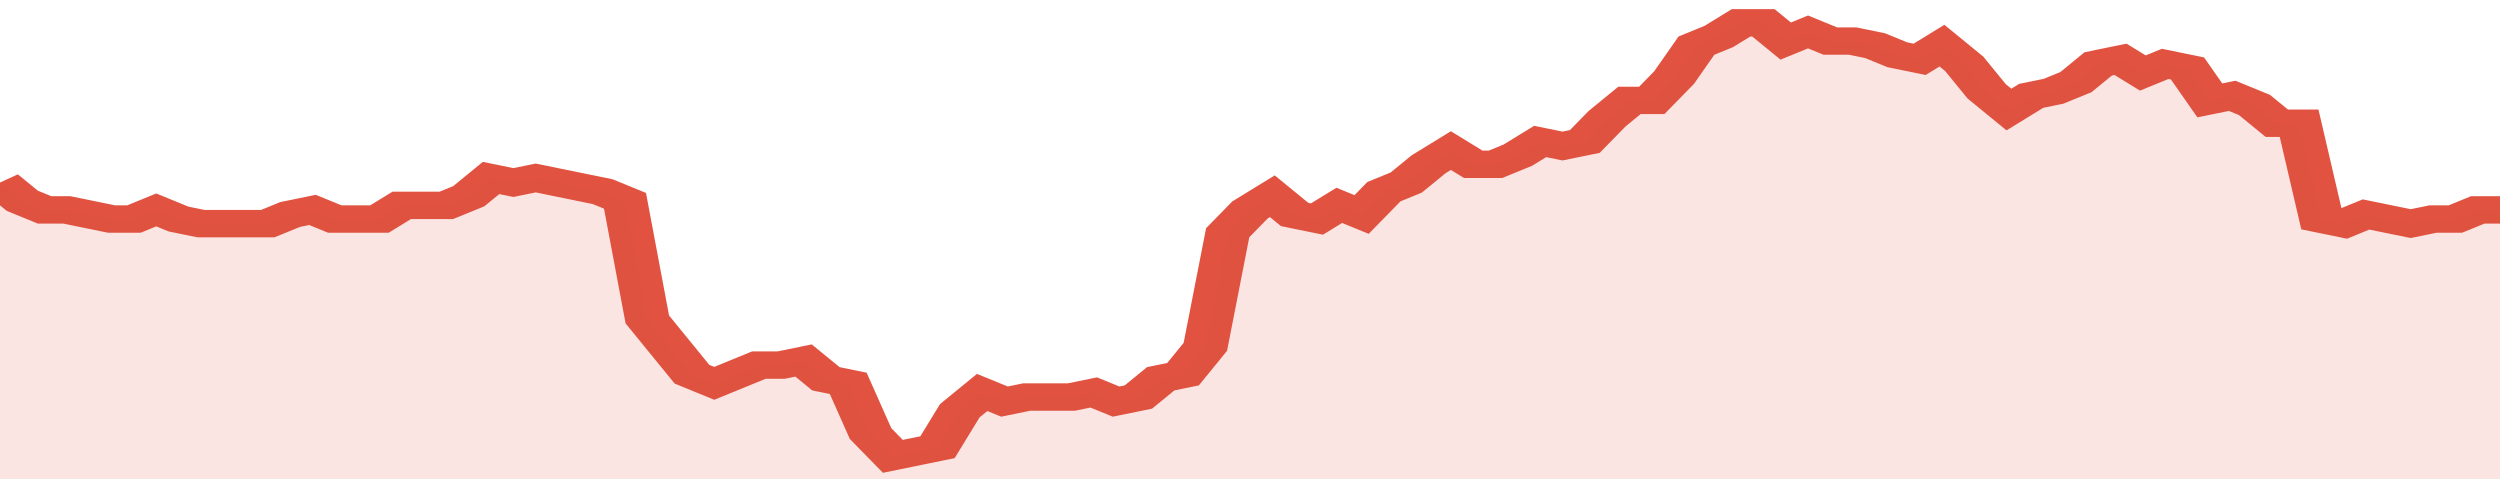
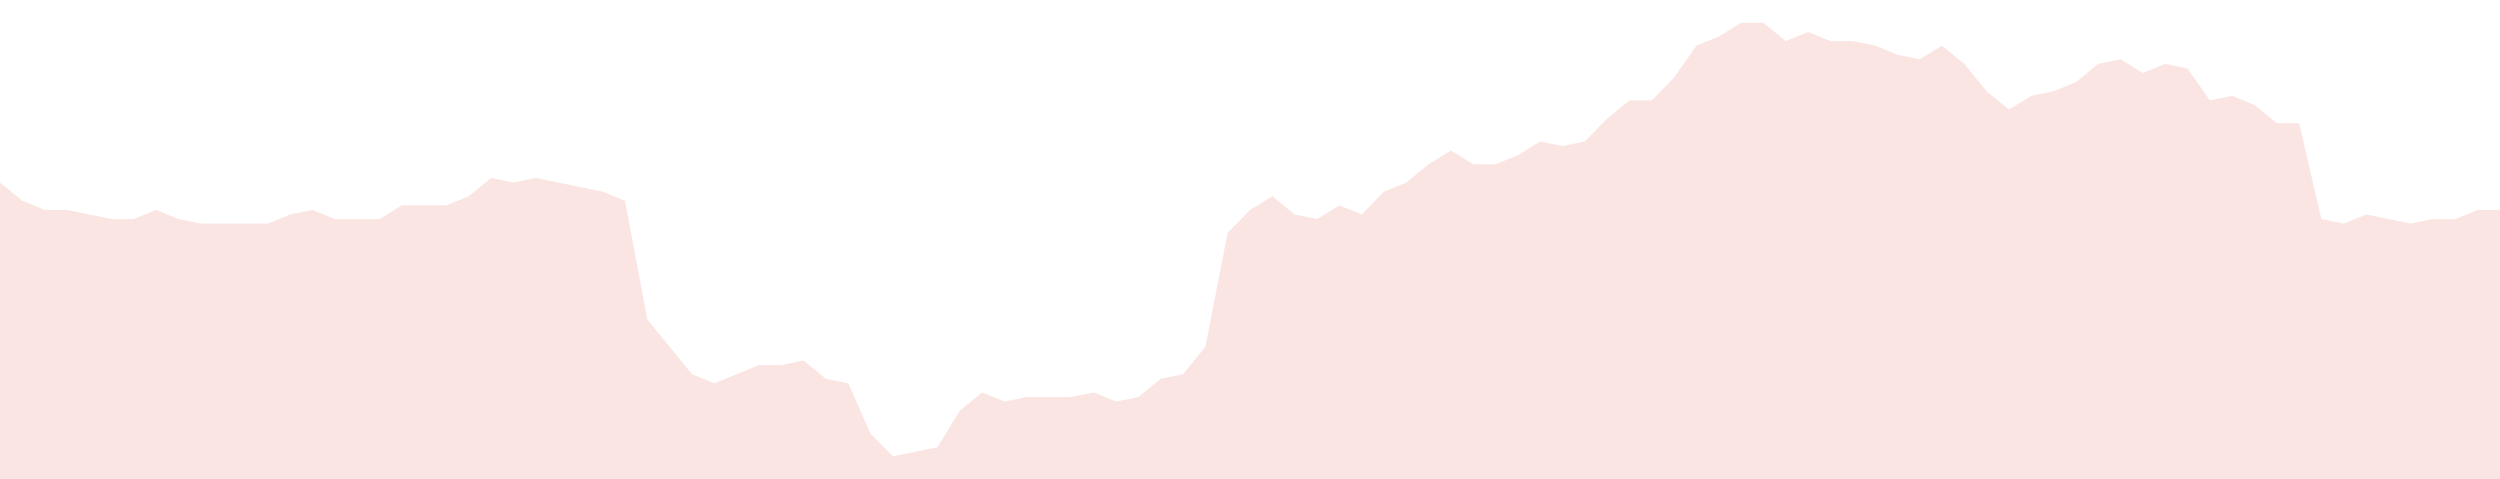
<svg xmlns="http://www.w3.org/2000/svg" viewBox="0 0 336 105" width="120" height="23" preserveAspectRatio="none">
-   <polyline fill="none" stroke="#E15241" stroke-width="6" points="0, 40 3, 44 6, 46 9, 46 12, 47 15, 48 18, 48 21, 46 24, 48 27, 49 30, 49 33, 49 36, 49 39, 47 42, 46 45, 48 48, 48 51, 48 54, 45 57, 45 60, 45 63, 43 66, 39 69, 40 72, 39 75, 40 78, 41 81, 42 84, 44 87, 70 90, 76 93, 82 96, 84 99, 82 102, 80 105, 80 108, 79 111, 83 114, 84 117, 95 120, 100 123, 99 126, 98 129, 90 132, 86 135, 88 138, 87 141, 87 144, 87 147, 86 150, 88 153, 87 156, 83 159, 82 162, 76 165, 51 168, 46 171, 43 174, 47 177, 48 180, 45 183, 47 186, 42 189, 40 192, 36 195, 33 198, 36 201, 36 204, 34 207, 31 210, 32 213, 31 216, 26 219, 22 222, 22 225, 17 228, 10 231, 8 234, 5 237, 5 240, 9 243, 7 246, 9 249, 9 252, 10 255, 12 258, 13 261, 10 264, 14 267, 20 270, 24 273, 21 276, 20 279, 18 282, 14 285, 13 288, 16 291, 14 294, 15 297, 22 300, 21 303, 23 306, 27 309, 27 312, 48 315, 49 318, 47 321, 48 324, 49 327, 48 330, 48 333, 46 336, 46 336, 46 "> </polyline>
  <polygon fill="#E15241" opacity="0.15" points="0, 105 0, 40 3, 44 6, 46 9, 46 12, 47 15, 48 18, 48 21, 46 24, 48 27, 49 30, 49 33, 49 36, 49 39, 47 42, 46 45, 48 48, 48 51, 48 54, 45 57, 45 60, 45 63, 43 66, 39 69, 40 72, 39 75, 40 78, 41 81, 42 84, 44 87, 70 90, 76 93, 82 96, 84 99, 82 102, 80 105, 80 108, 79 111, 83 114, 84 117, 95 120, 100 123, 99 126, 98 129, 90 132, 86 135, 88 138, 87 141, 87 144, 87 147, 86 150, 88 153, 87 156, 83 159, 82 162, 76 165, 51 168, 46 171, 43 174, 47 177, 48 180, 45 183, 47 186, 42 189, 40 192, 36 195, 33 198, 36 201, 36 204, 34 207, 31 210, 32 213, 31 216, 26 219, 22 222, 22 225, 17 228, 10 231, 8 234, 5 237, 5 240, 9 243, 7 246, 9 249, 9 252, 10 255, 12 258, 13 261, 10 264, 14 267, 20 270, 24 273, 21 276, 20 279, 18 282, 14 285, 13 288, 16 291, 14 294, 15 297, 22 300, 21 303, 23 306, 27 309, 27 312, 48 315, 49 318, 47 321, 48 324, 49 327, 48 330, 48 333, 46 336, 46 336, 105 " />
</svg>